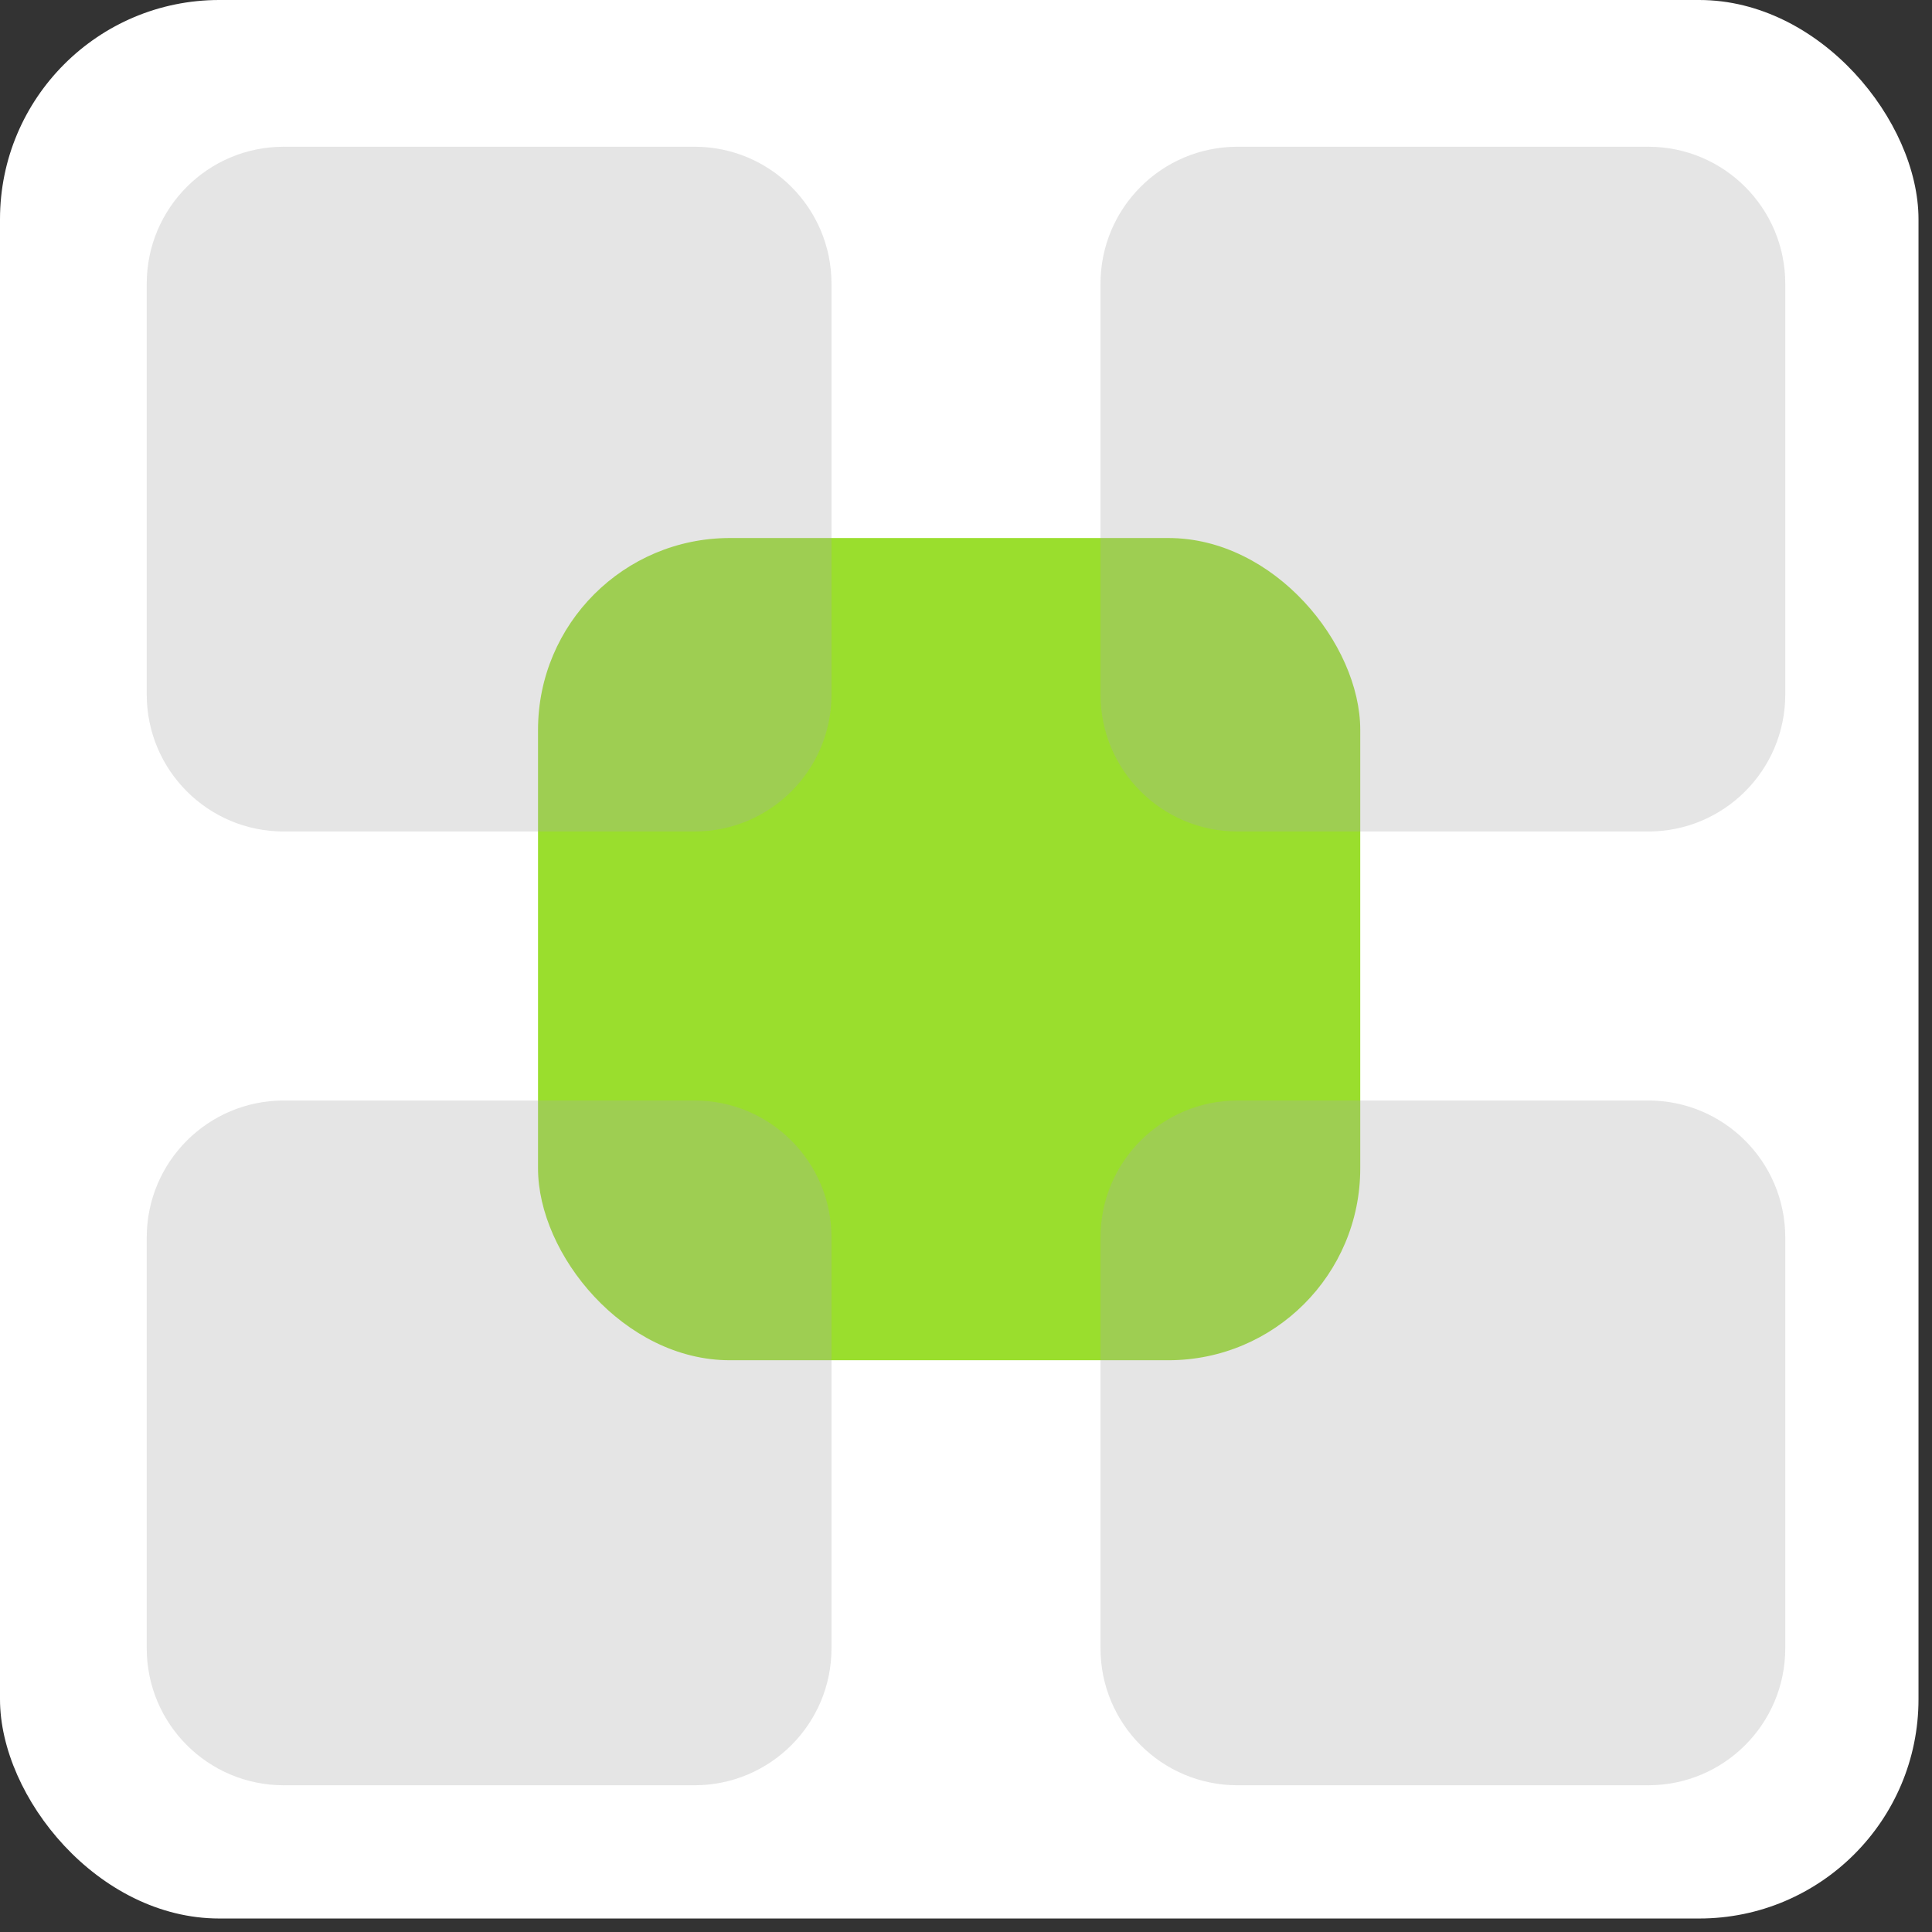
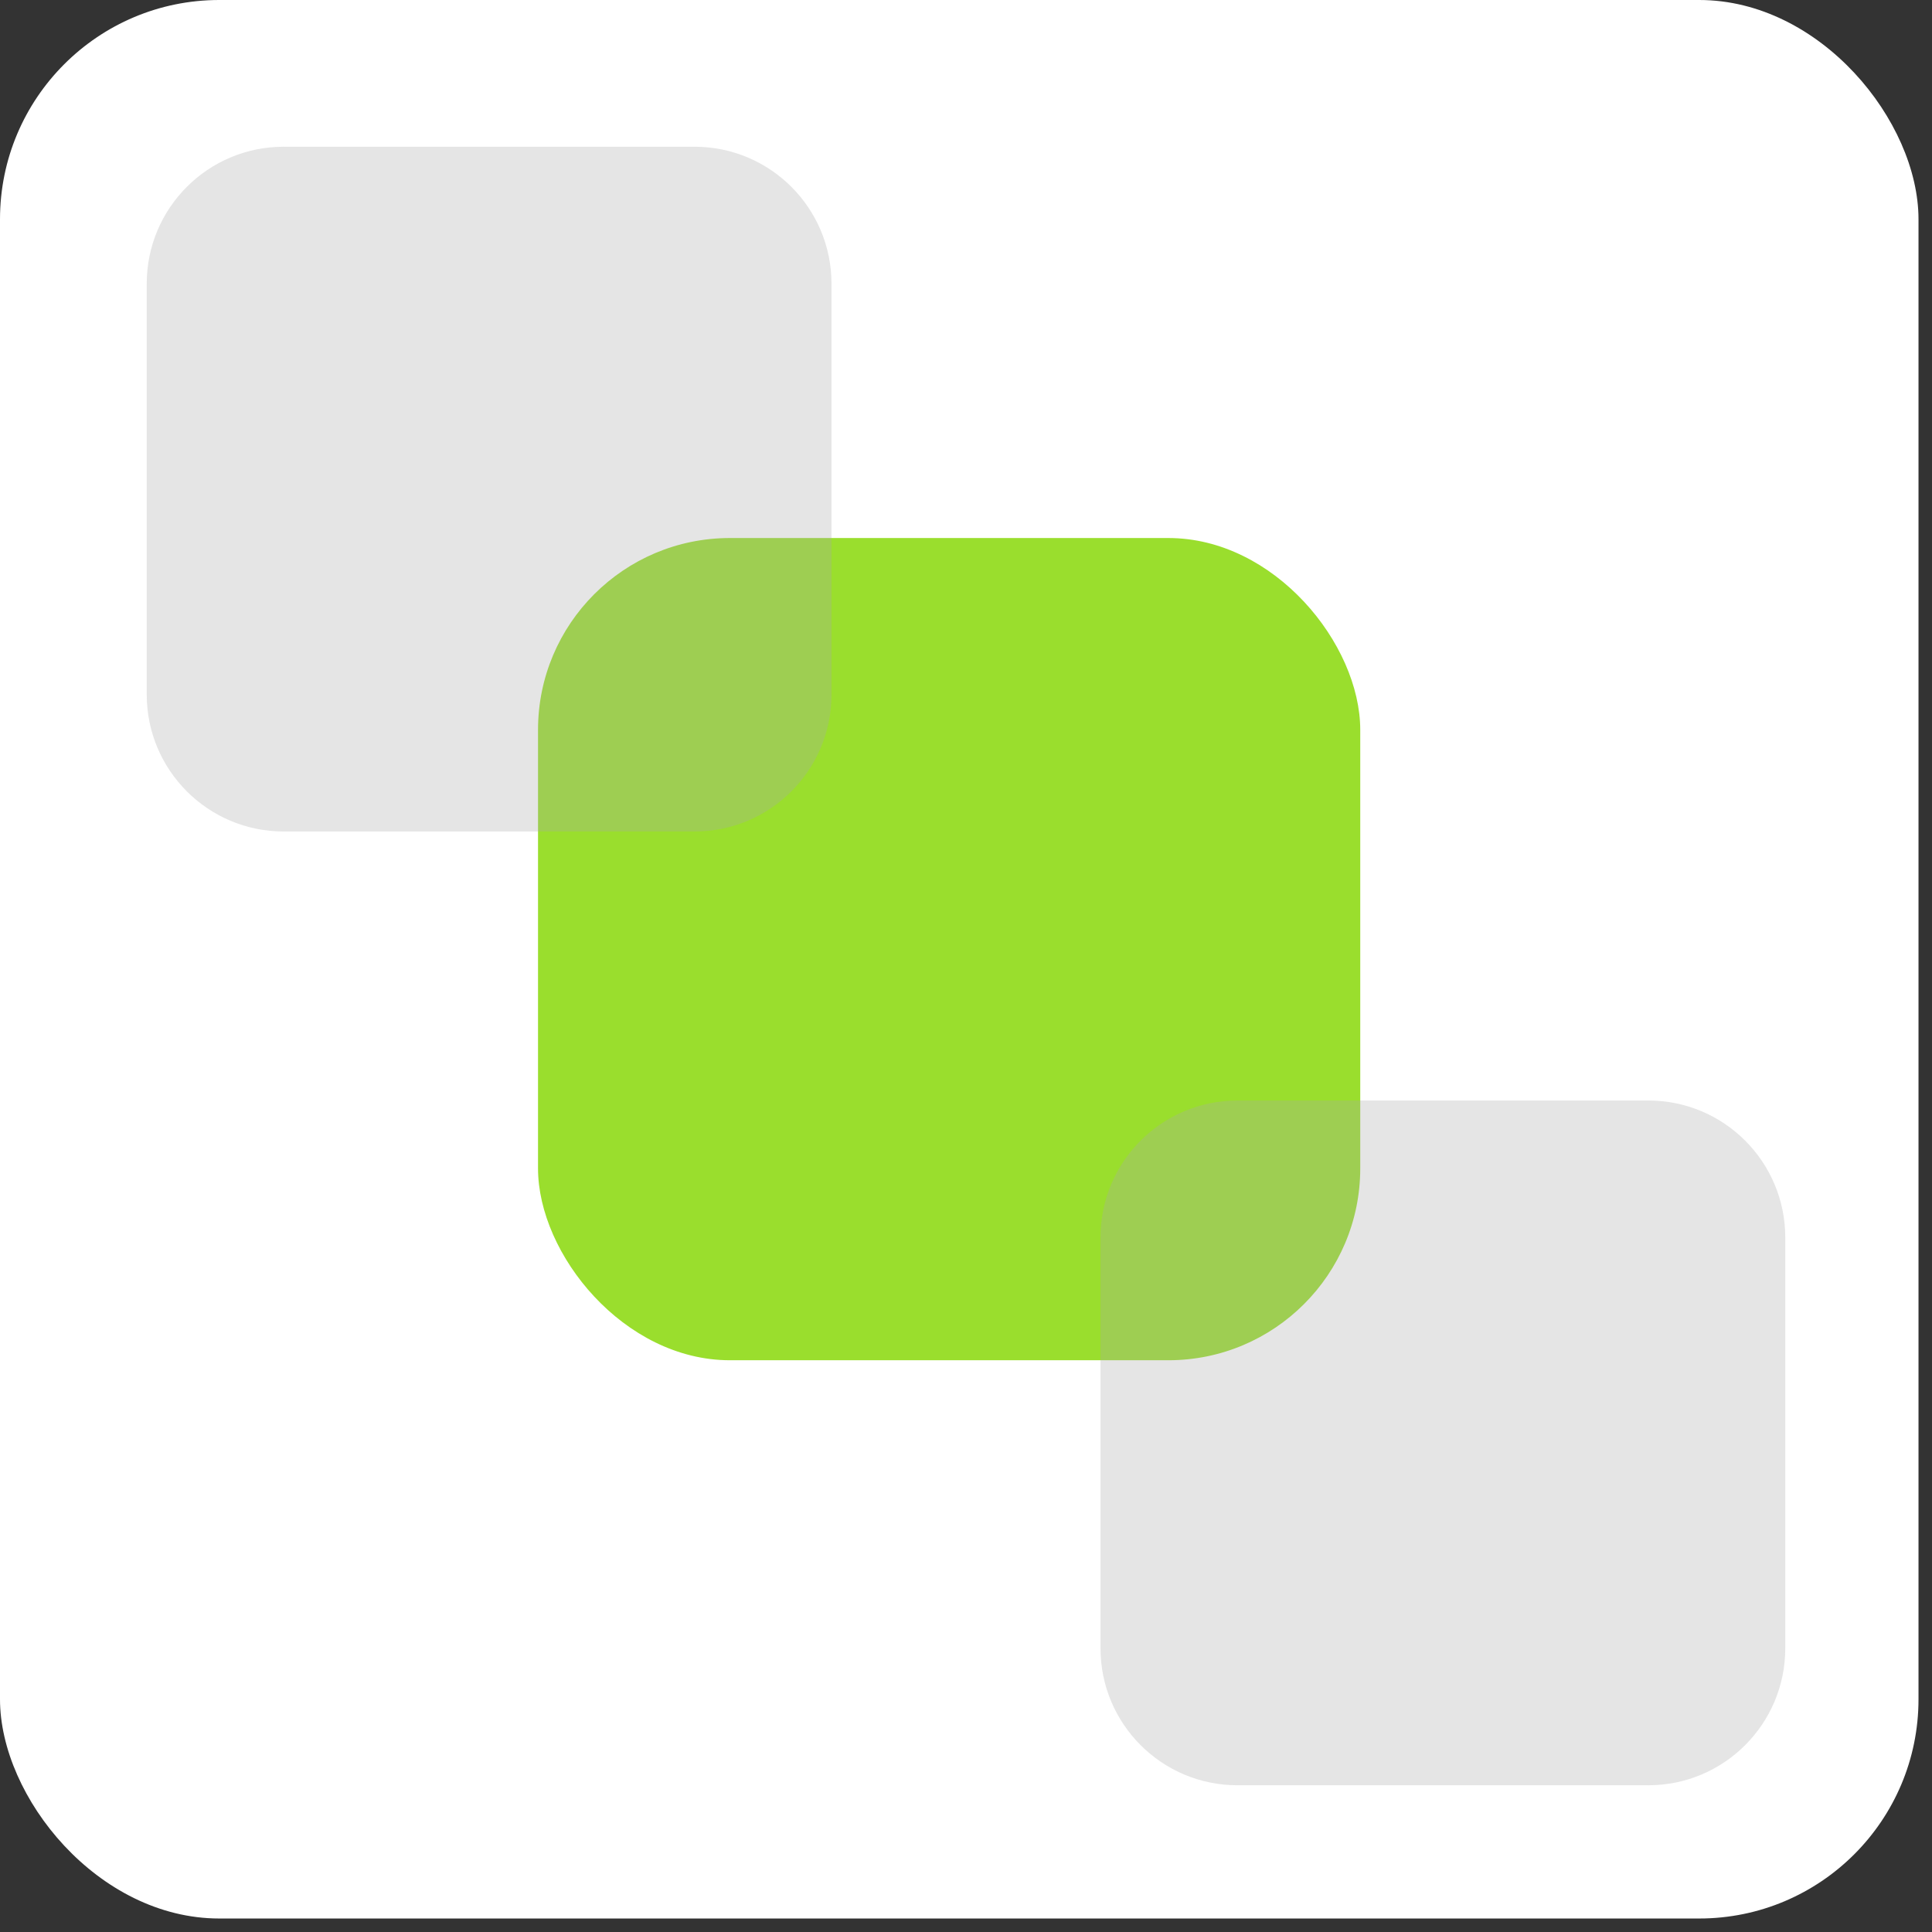
<svg xmlns="http://www.w3.org/2000/svg" width="79" height="79" viewBox="0 0 79 79" fill="none">
  <rect x="0" y="0" width="79" height="79" fill="#333333" stroke="none" />
  <rect width="78.448" height="78.448" rx="8.966" fill="white" />
  <rect x="22" y="22" width="33.621" height="33.621" rx="7.845" fill="#89D809" fill-opacity="0.85" />
  <path d="M6 11.6C6 8.507 8.507 6 11.6 6H28.4C31.493 6 34 8.507 34 11.6V28.4C34 31.493 31.493 34 28.4 34H11.6C8.507 34 6 31.493 6 28.4V11.6Z" fill="#A9A9A9" fill-opacity="0.3" />
-   <path d="M45 11.6C45 8.507 47.507 6 50.6 6H67.4C70.493 6 73 8.507 73 11.6V28.4C73 31.493 70.493 34 67.4 34H50.6C47.507 34 45 31.493 45 28.4V11.6Z" fill="#A9A9A9" fill-opacity="0.3" />
-   <path d="M6 50.6C6 47.507 8.507 45 11.6 45H28.4C31.493 45 34 47.507 34 50.6V67.4C34 70.493 31.493 73 28.4 73H11.6C8.507 73 6 70.493 6 67.4V50.6Z" fill="#A9A9A9" fill-opacity="0.3" />
  <path d="M45 50.6C45 47.507 47.507 45 50.6 45H67.4C70.493 45 73 47.507 73 50.6V67.4C73 70.493 70.493 73 67.4 73H50.6C47.507 73 45 70.493 45 67.4V50.6Z" fill="#A9A9A9" fill-opacity="0.3" />
</svg>